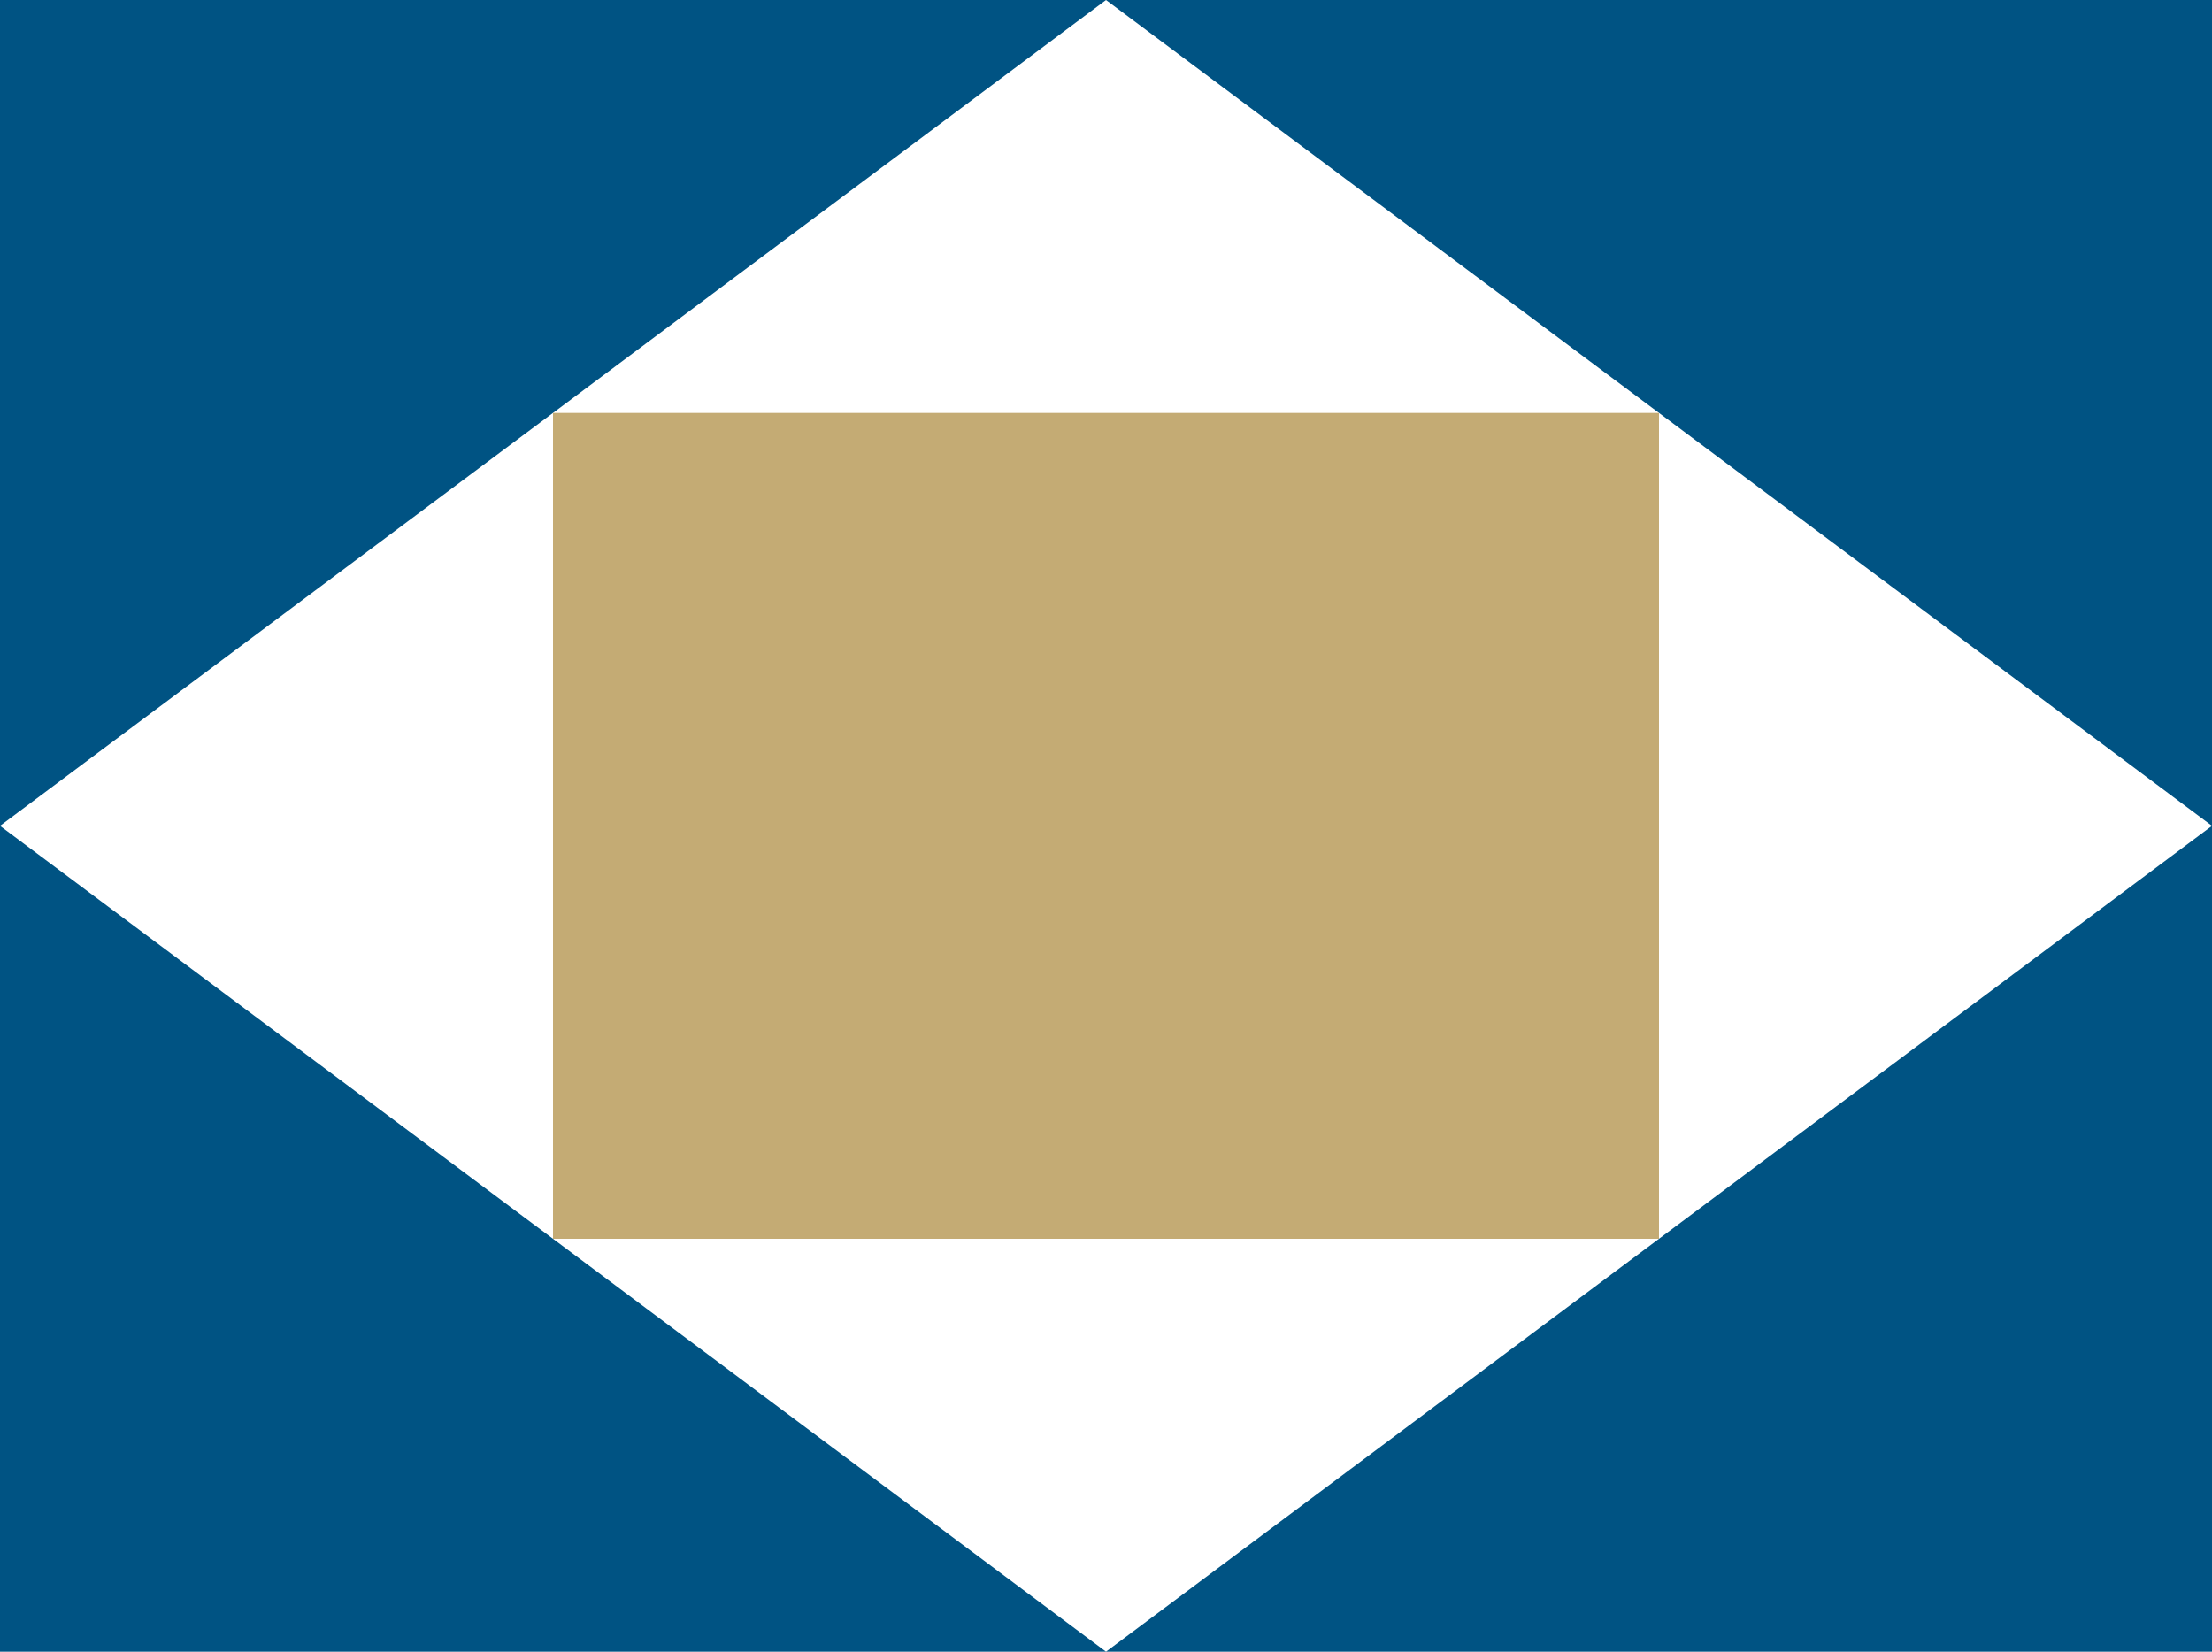
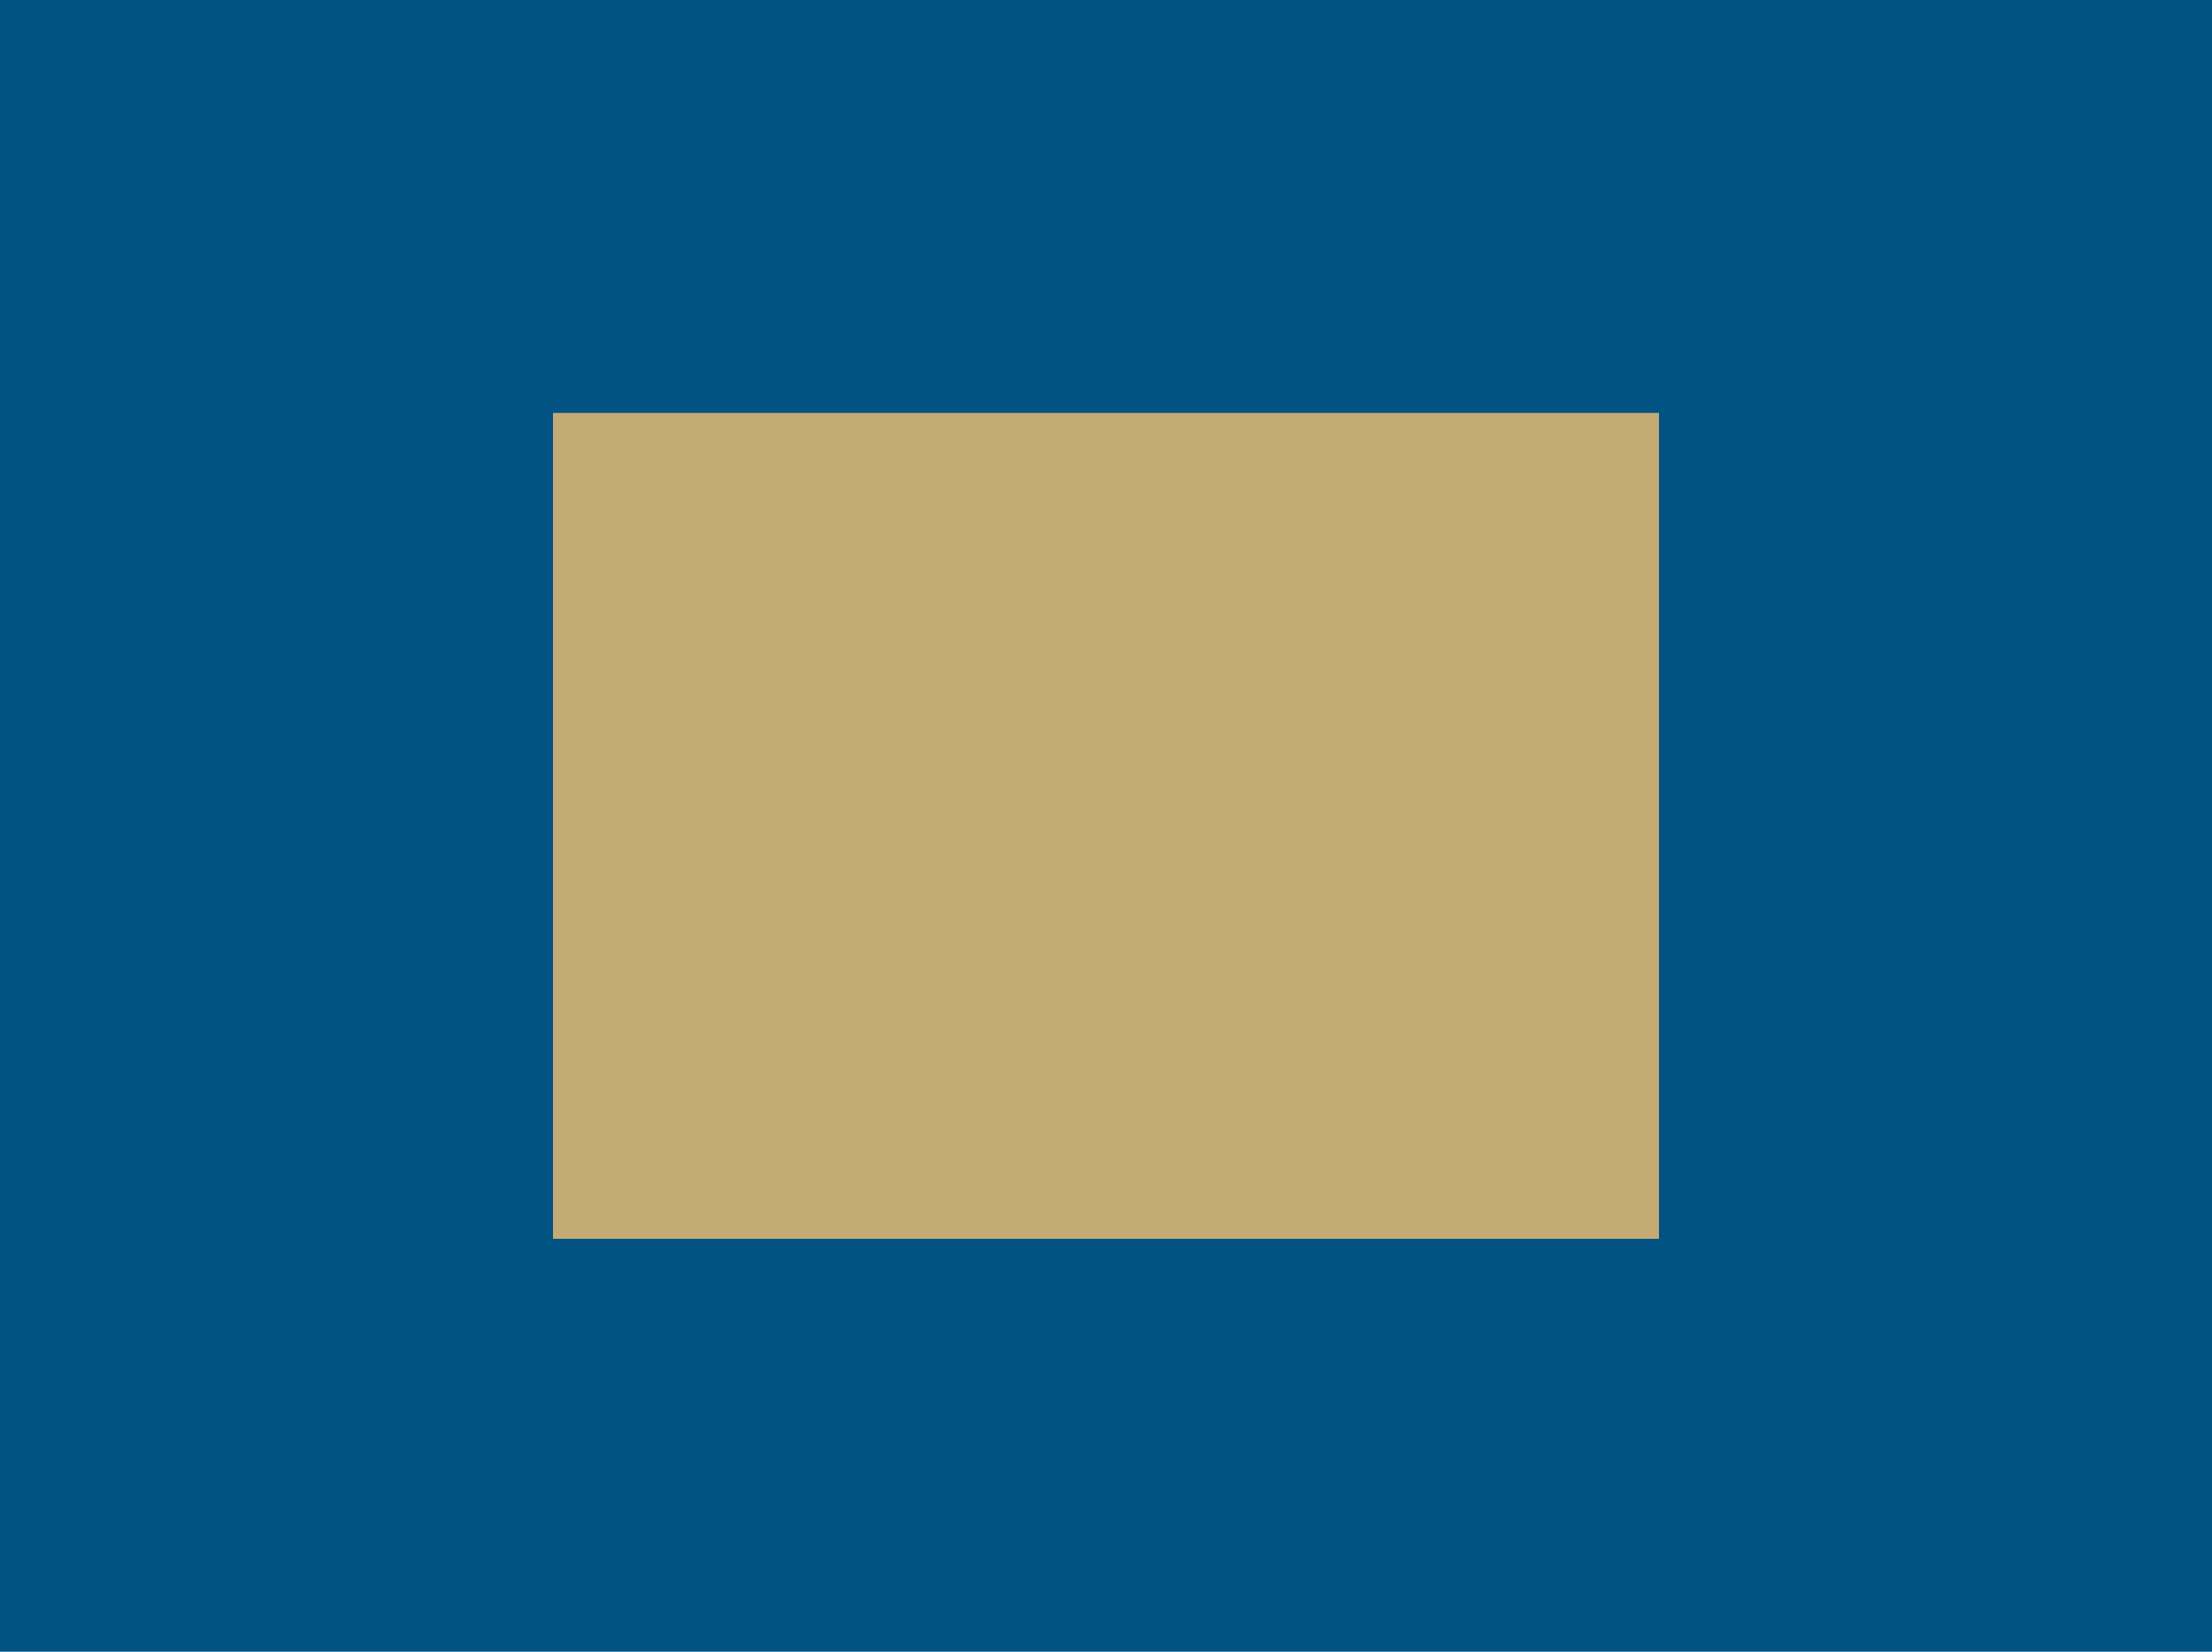
<svg xmlns="http://www.w3.org/2000/svg" id="Pattern" viewBox="0 0 150 112">
  <defs>
    <style>.cls-1{fill:#c4ab74;}.cls-2{fill:#fff;}.cls-3{fill:#005383;}</style>
  </defs>
  <rect class="cls-3" width="150" height="112" />
-   <polygon class="cls-2" points="75 0 0 56 75 112 150 56 75 0" />
  <rect class="cls-1" x="37.5" y="28" width="75" height="56" />
</svg>